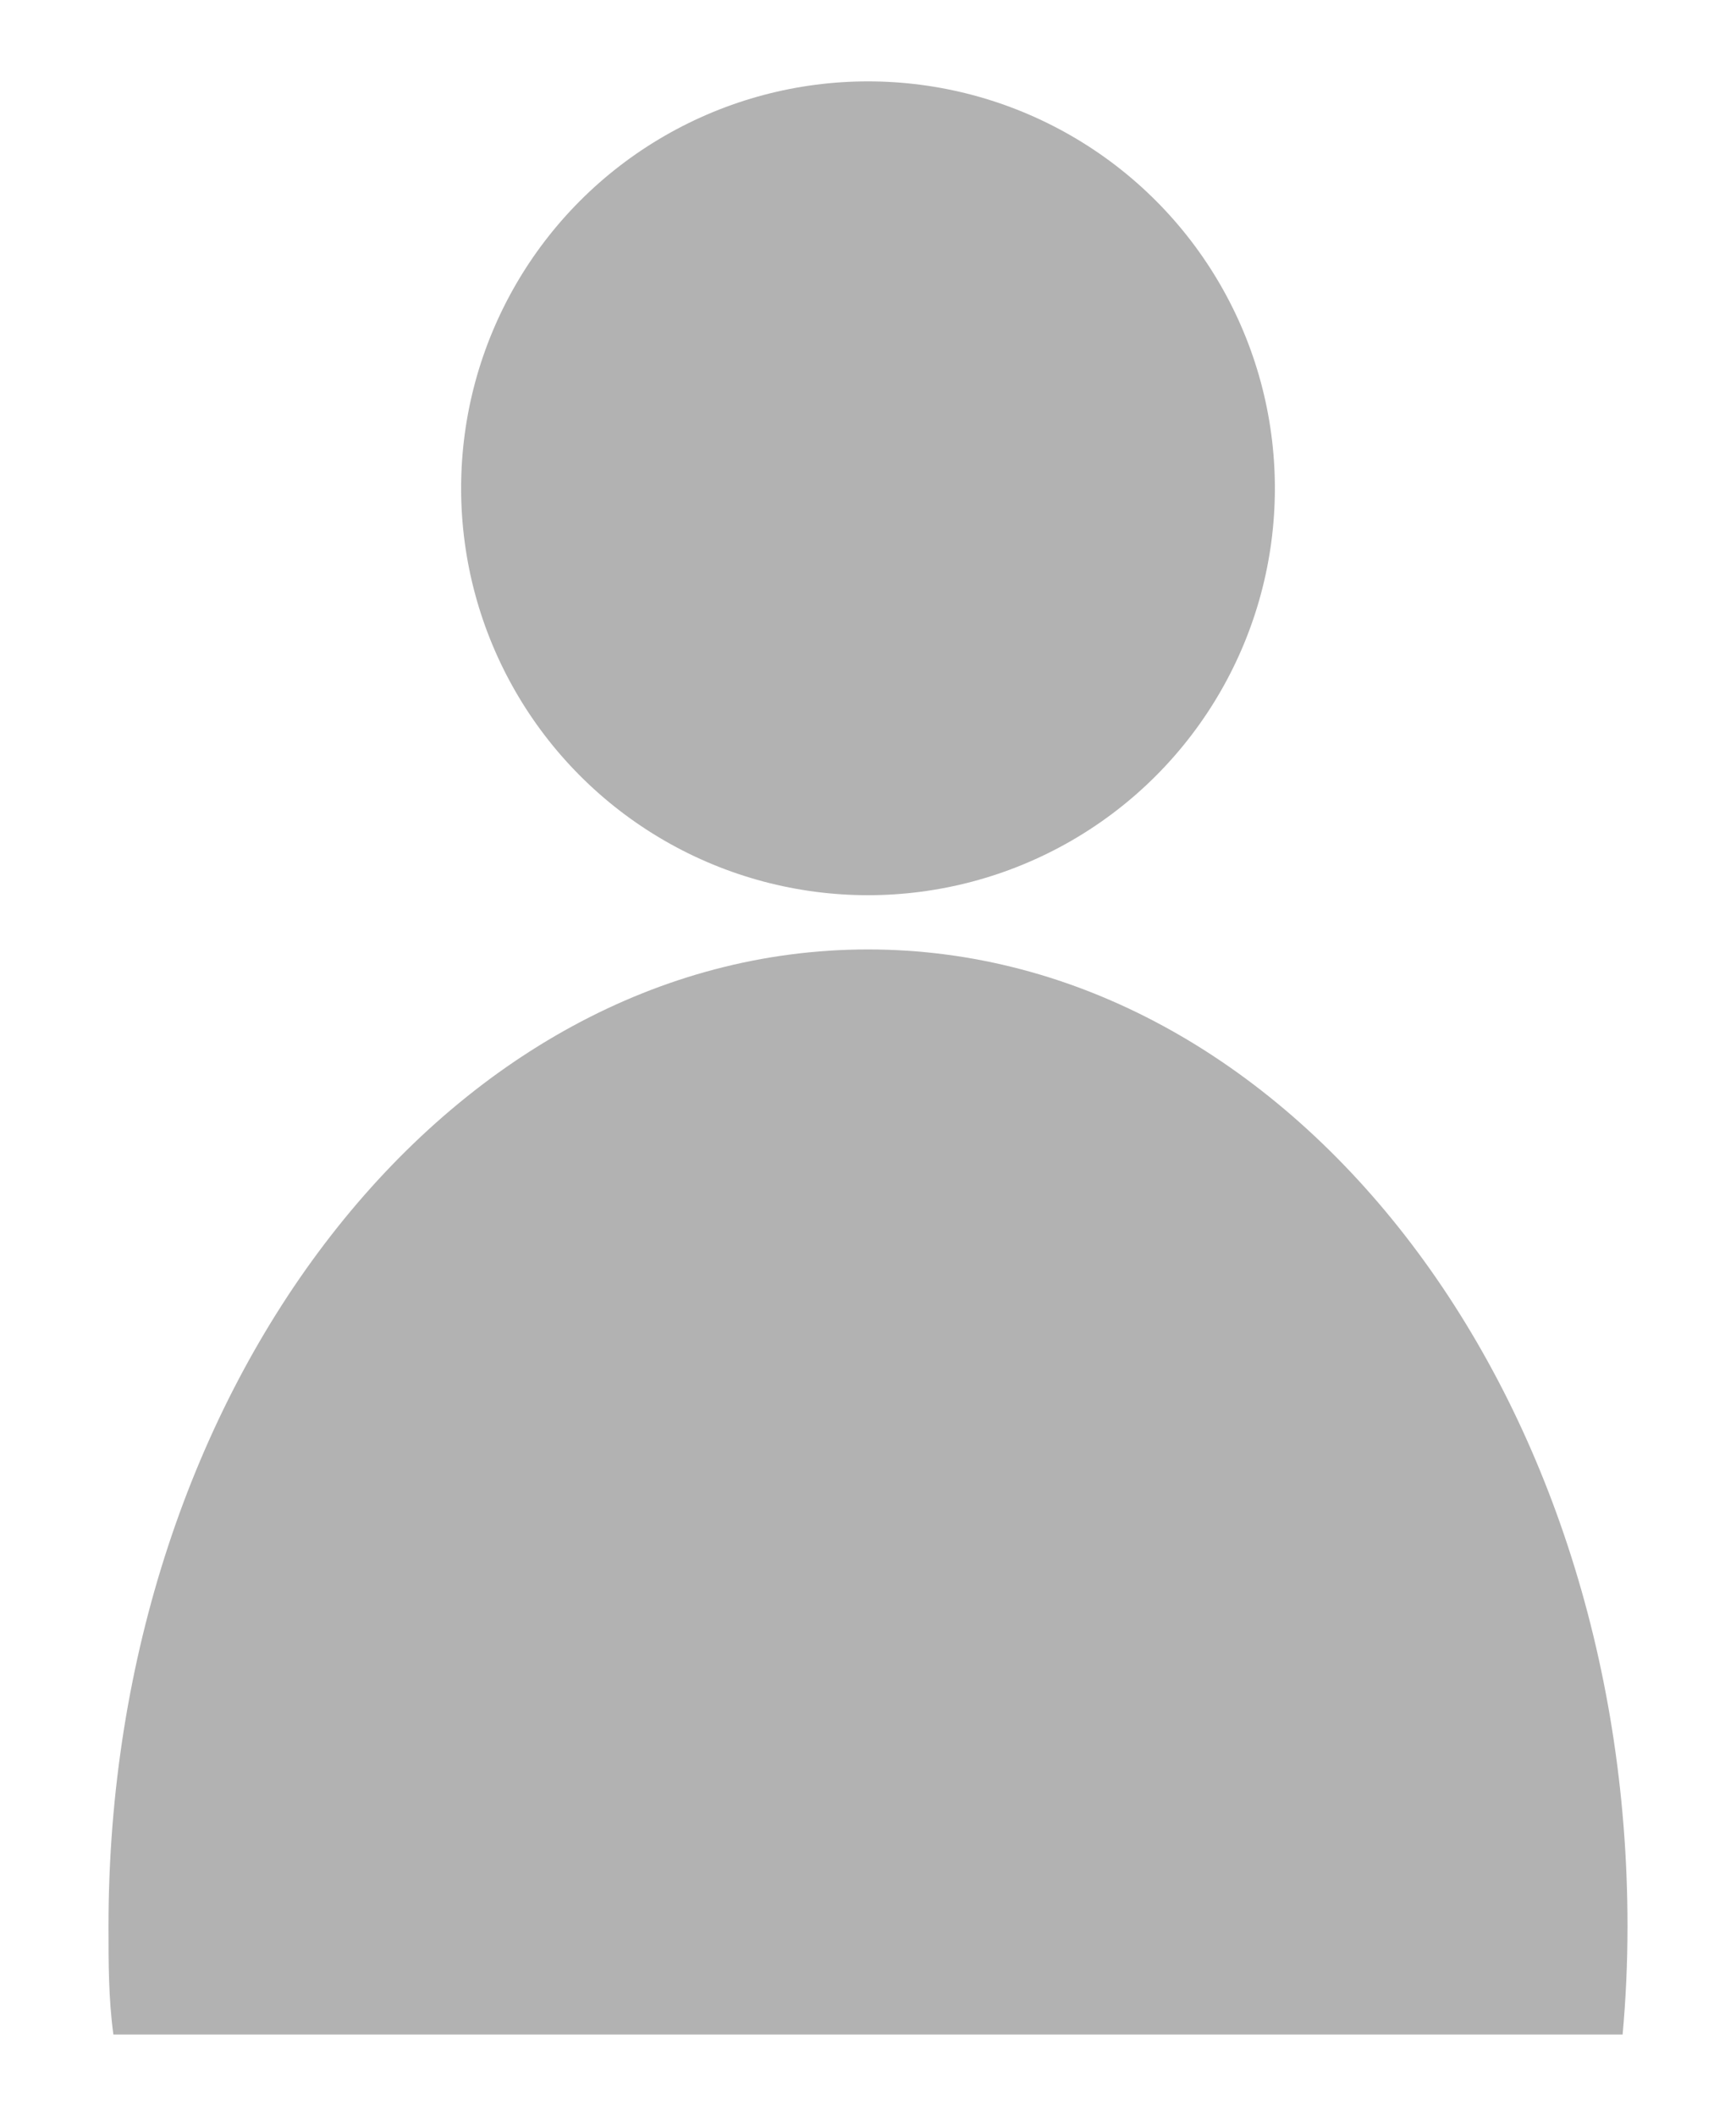
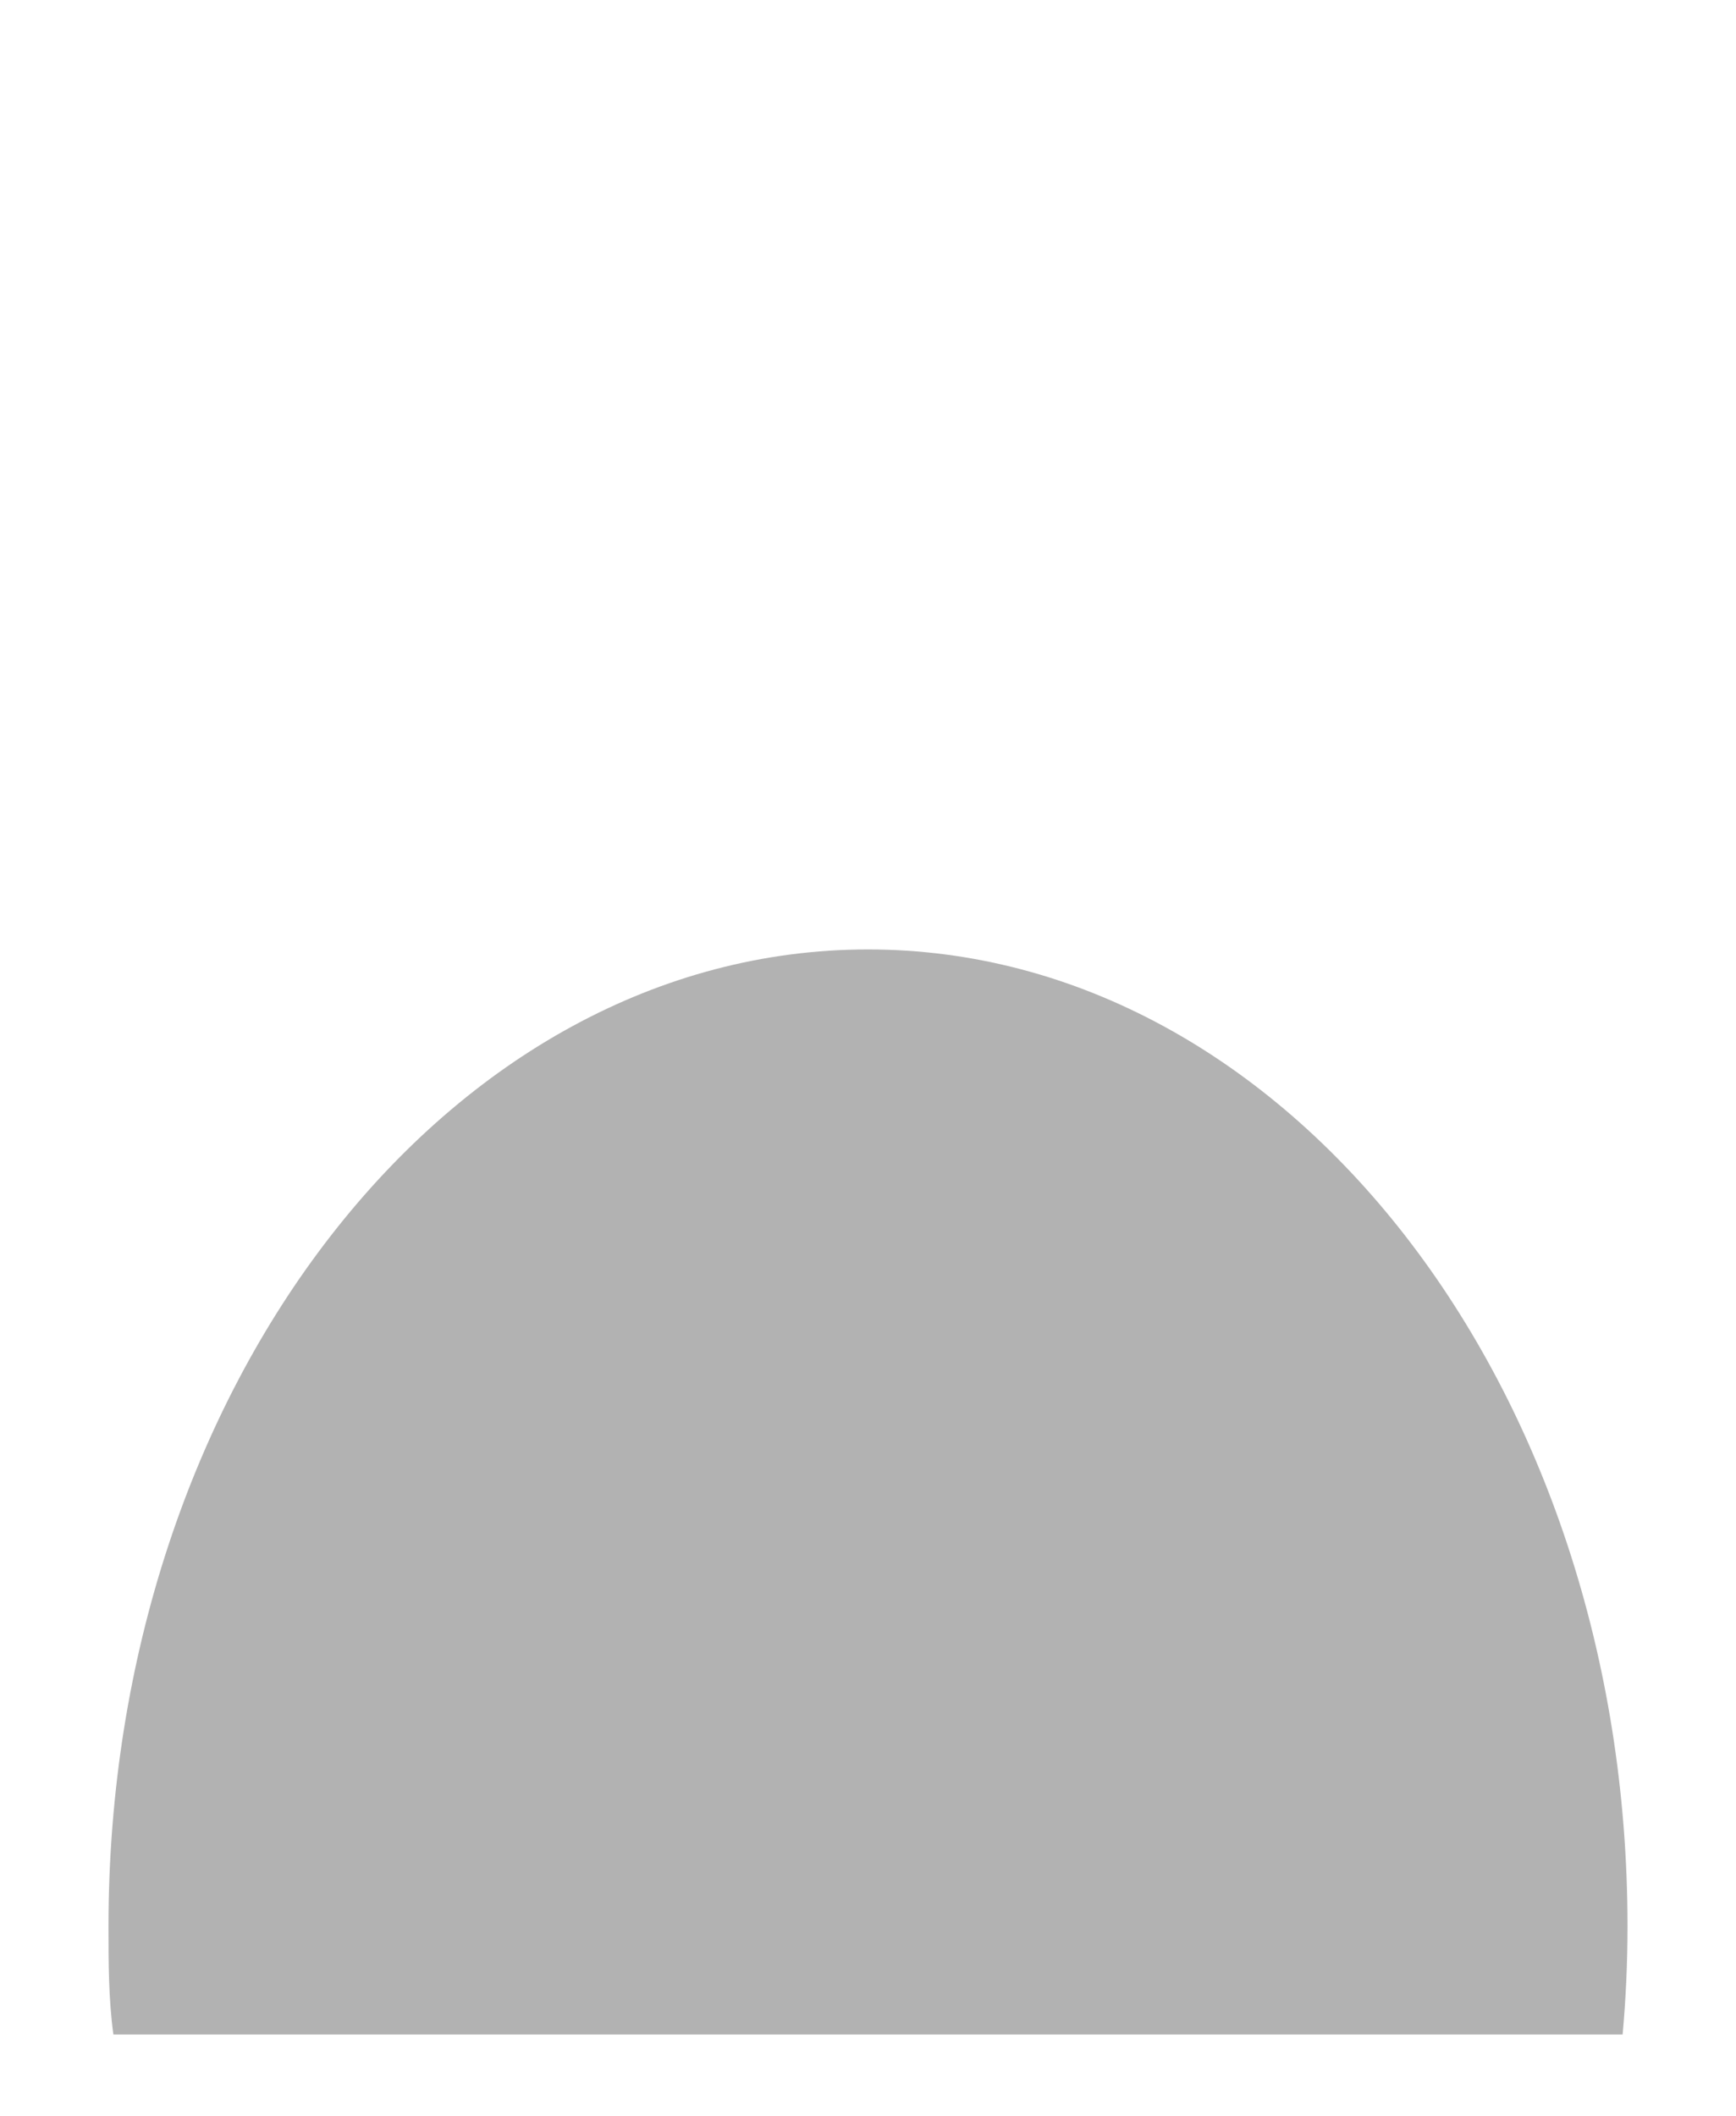
<svg xmlns="http://www.w3.org/2000/svg" id="圖層_1" data-name="圖層 1" viewBox="0 0 32 39">
  <defs>
    <style>.cls-1{fill:#b2b2b2;}</style>
  </defs>
-   <circle class="cls-1" cx="16" cy="9" r="7.5" />
  <path class="cls-1" d="M29.91,37.5c.06-.66.09-1.32.09-2,0-9.94-6.27-18-14-18S2,25.56,2,35.5c0,.68,0,1.34.09,2Z" />
</svg>